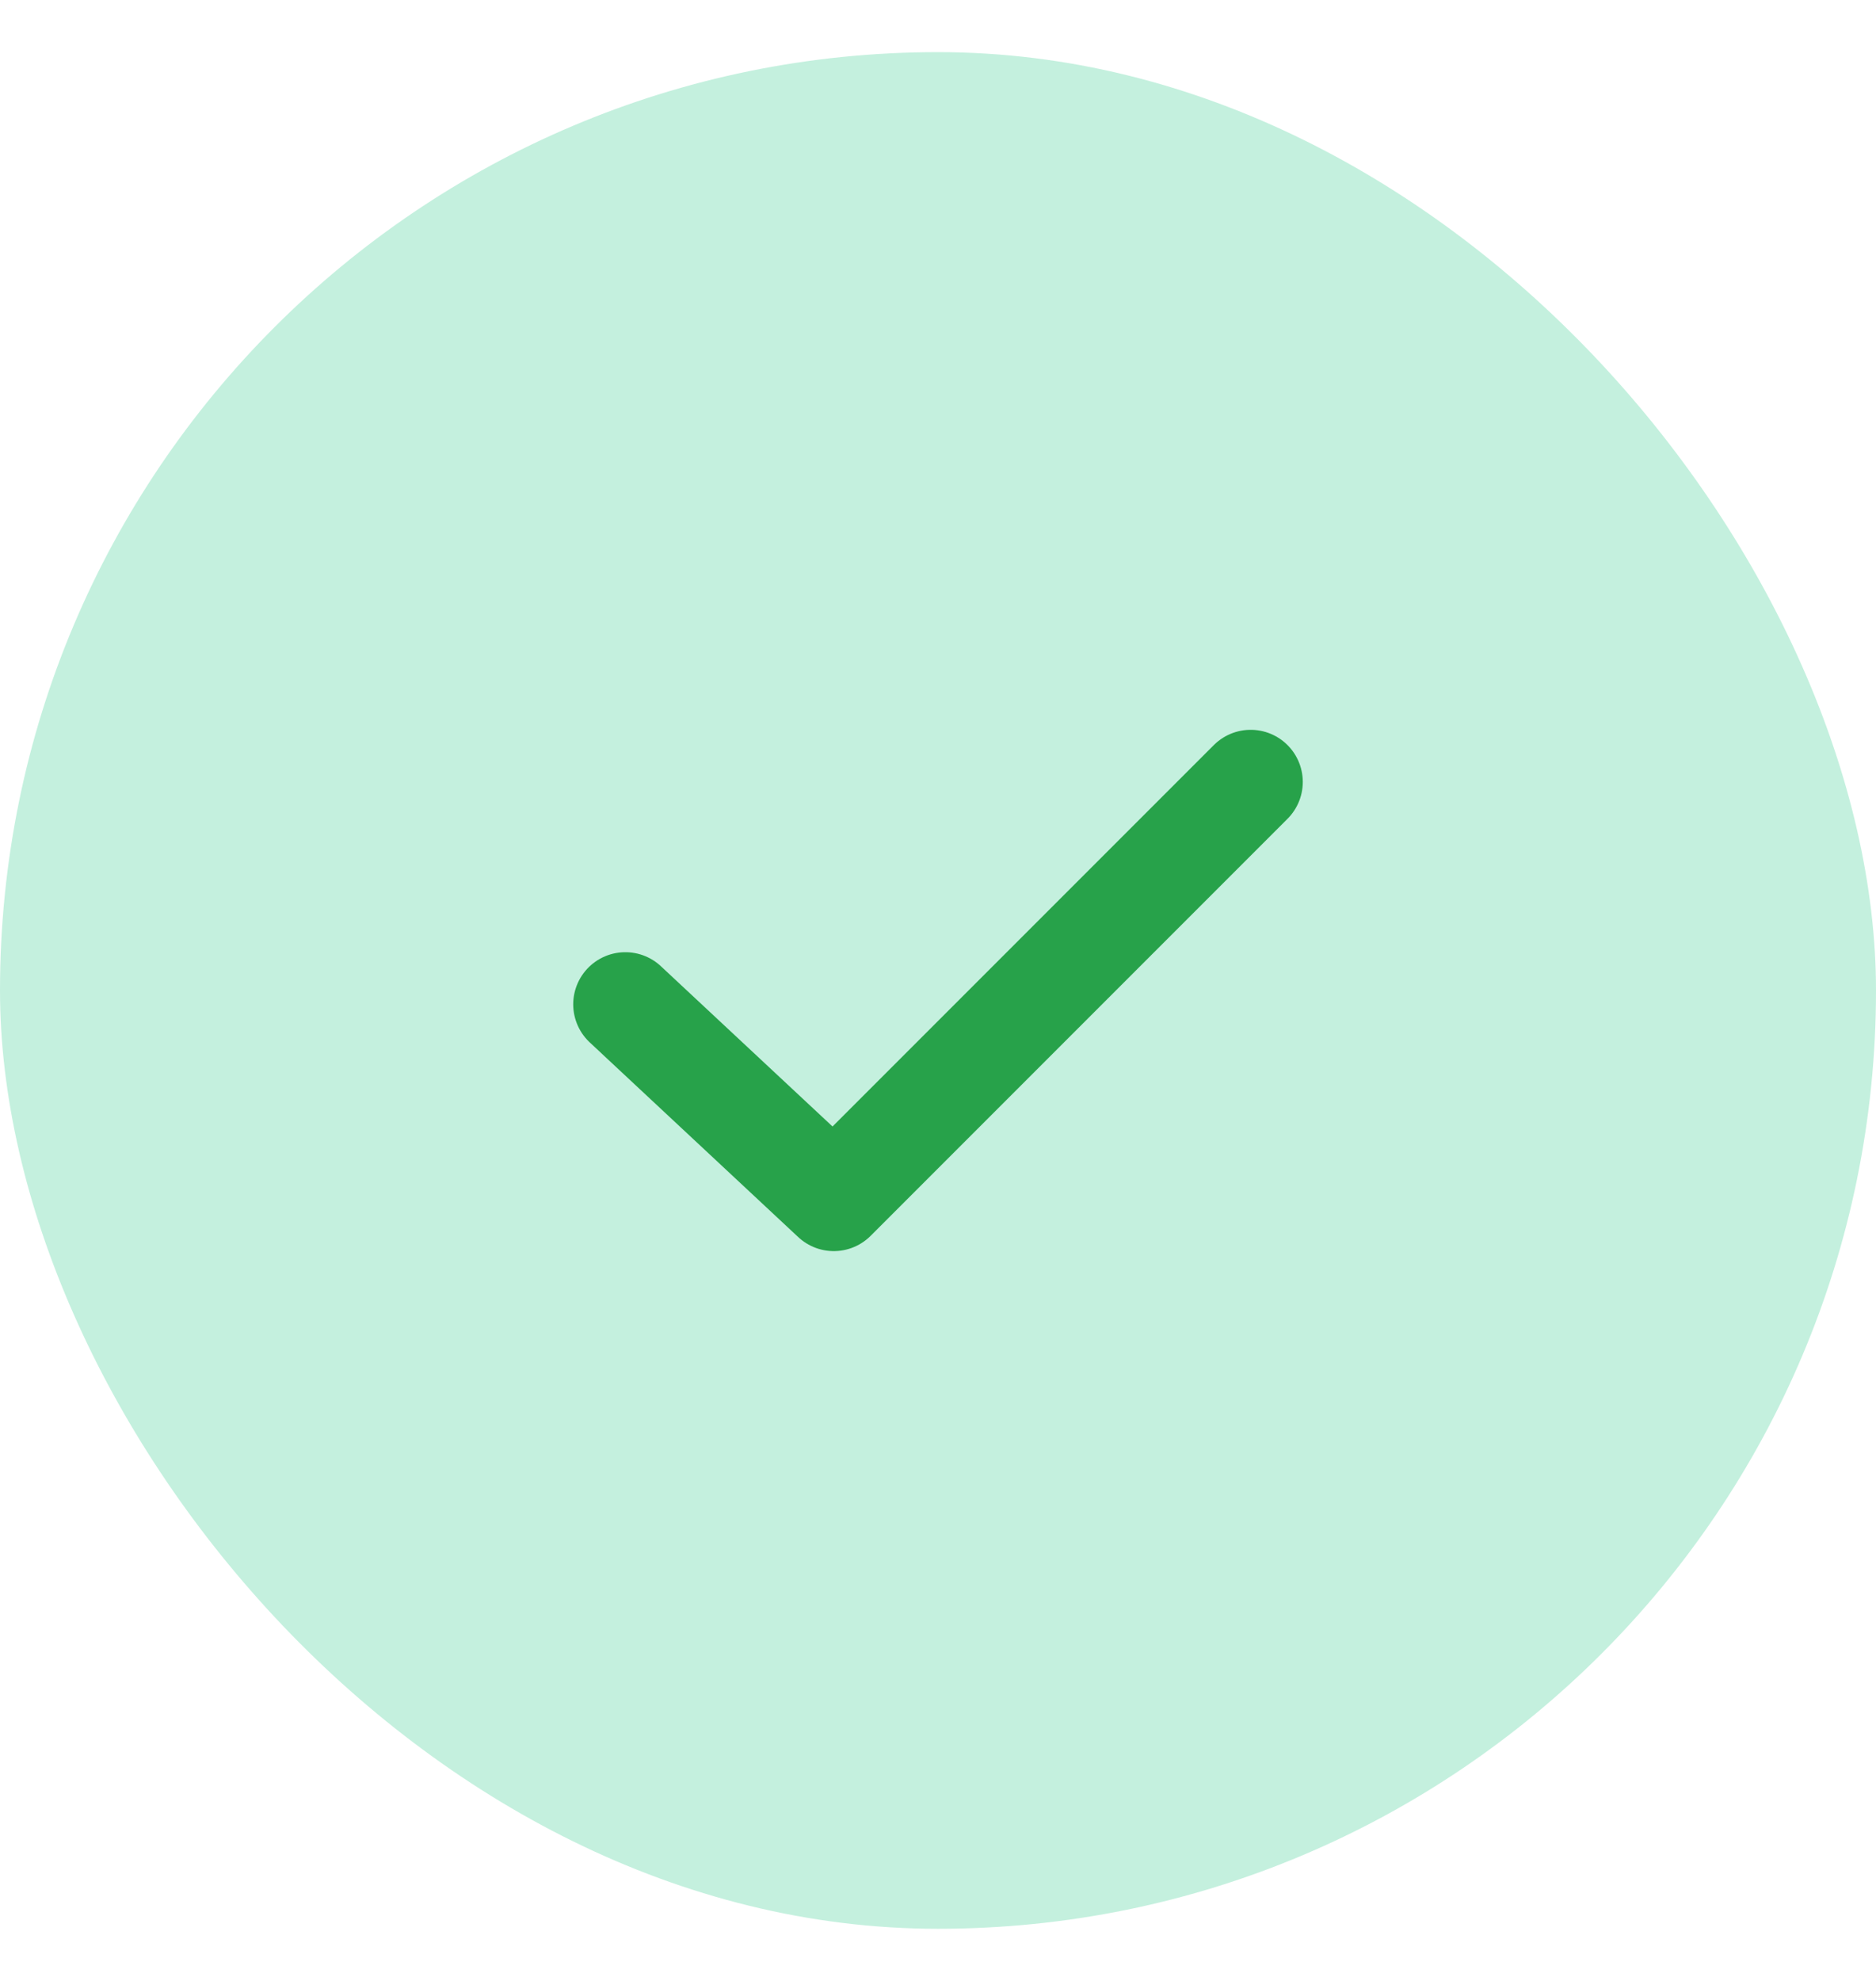
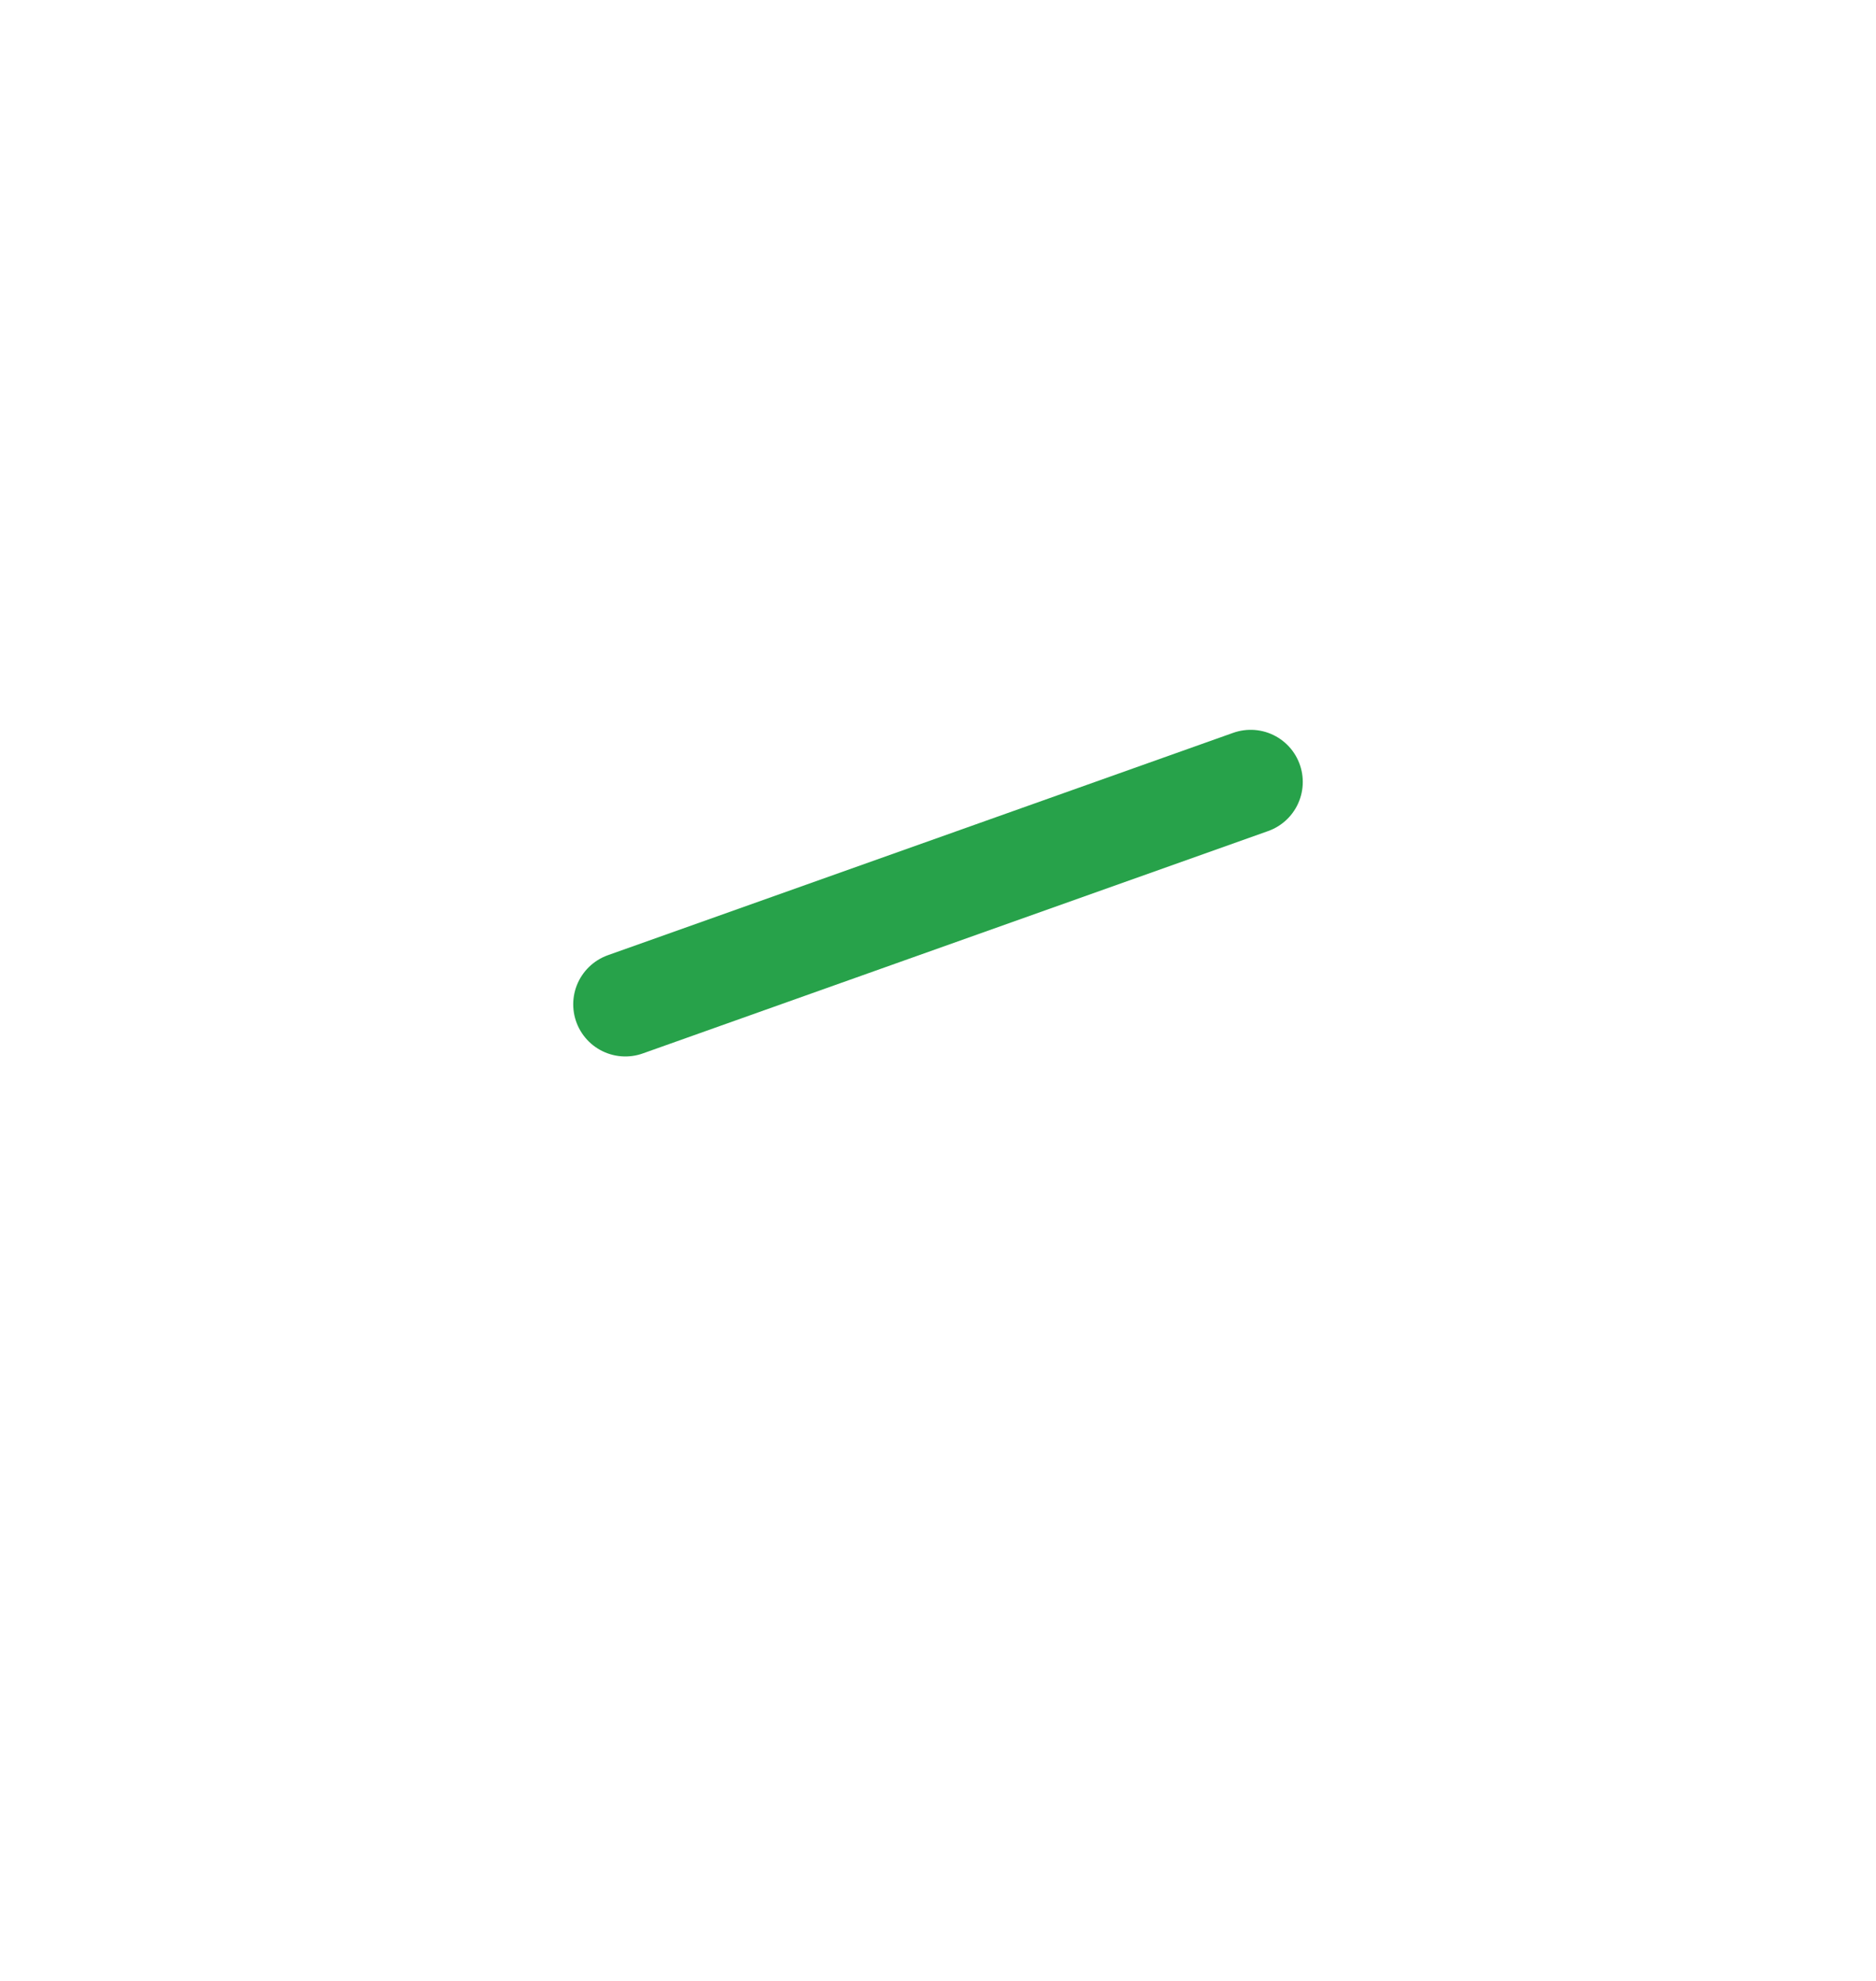
<svg xmlns="http://www.w3.org/2000/svg" width="18" height="19" viewBox="0 0 18 19" fill="none">
-   <rect y="0.5" width="18" height="18" rx="9" fill="#C4F0DE" />
-   <path d="M6 9.633L8 11.5L12 7.5" stroke="#27A24A" stroke-linecap="round" stroke-linejoin="round" />
+   <path d="M6 9.633L12 7.5" stroke="#27A24A" stroke-linecap="round" stroke-linejoin="round" />
</svg>